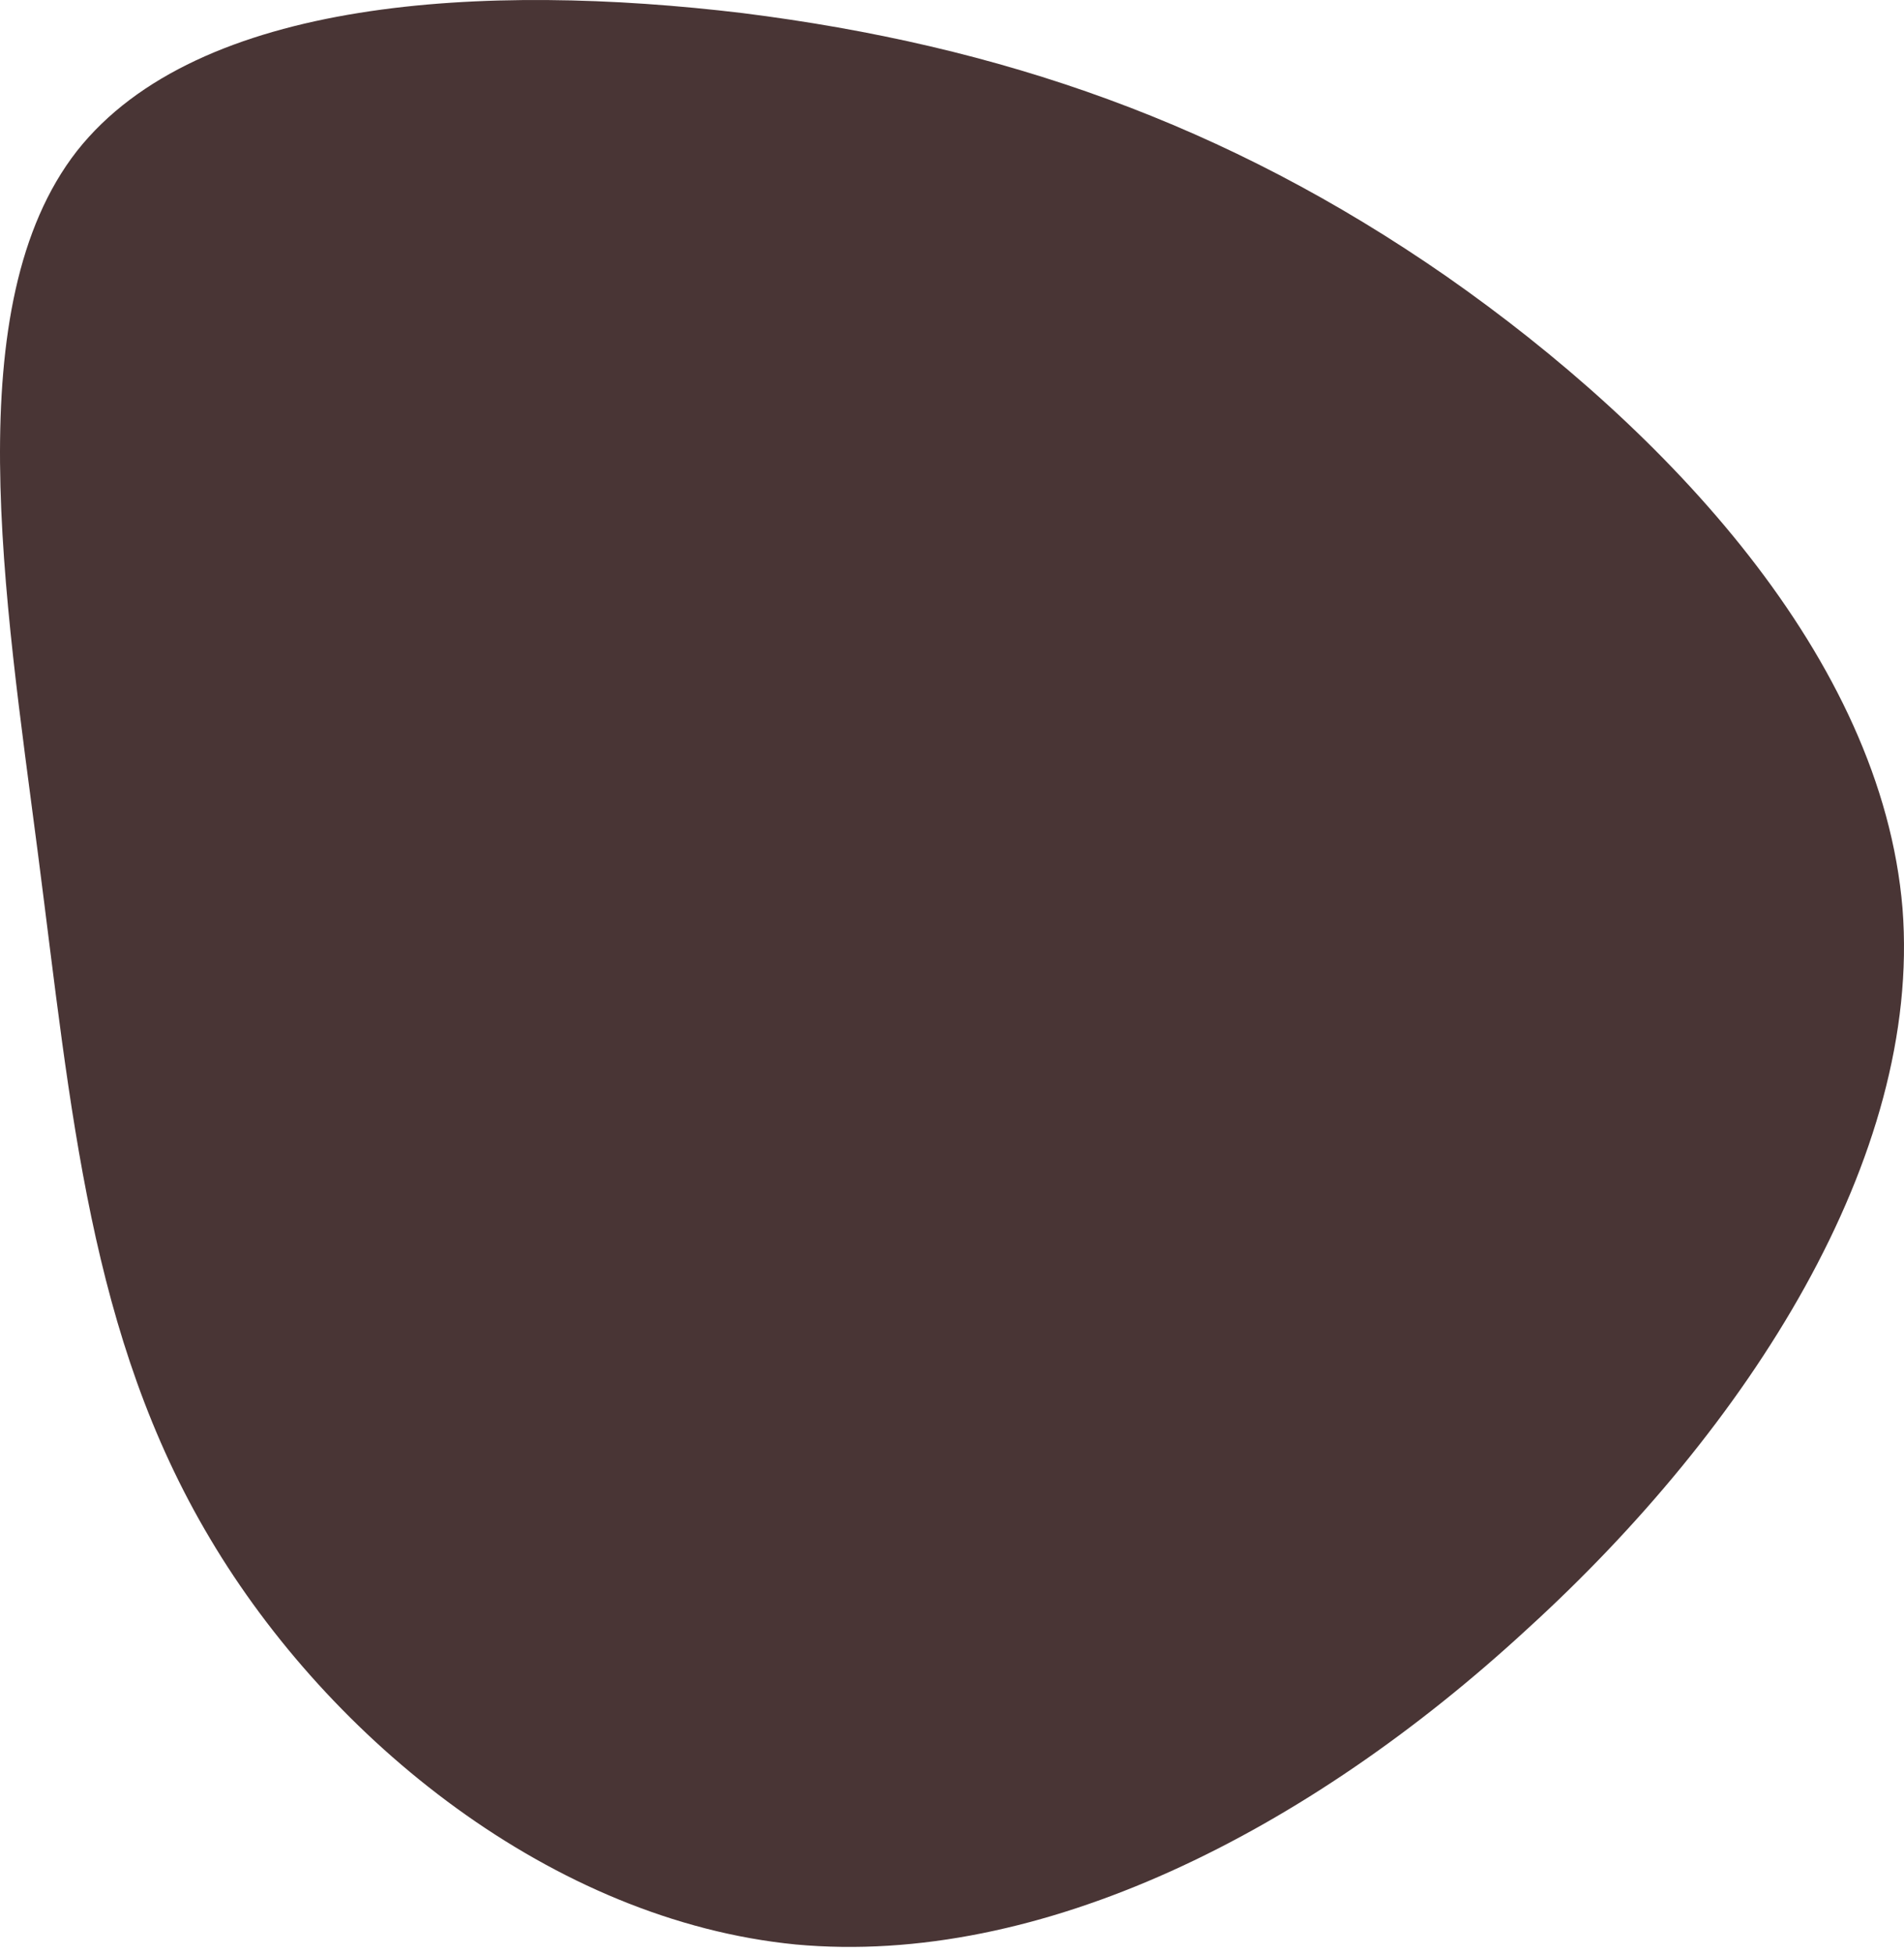
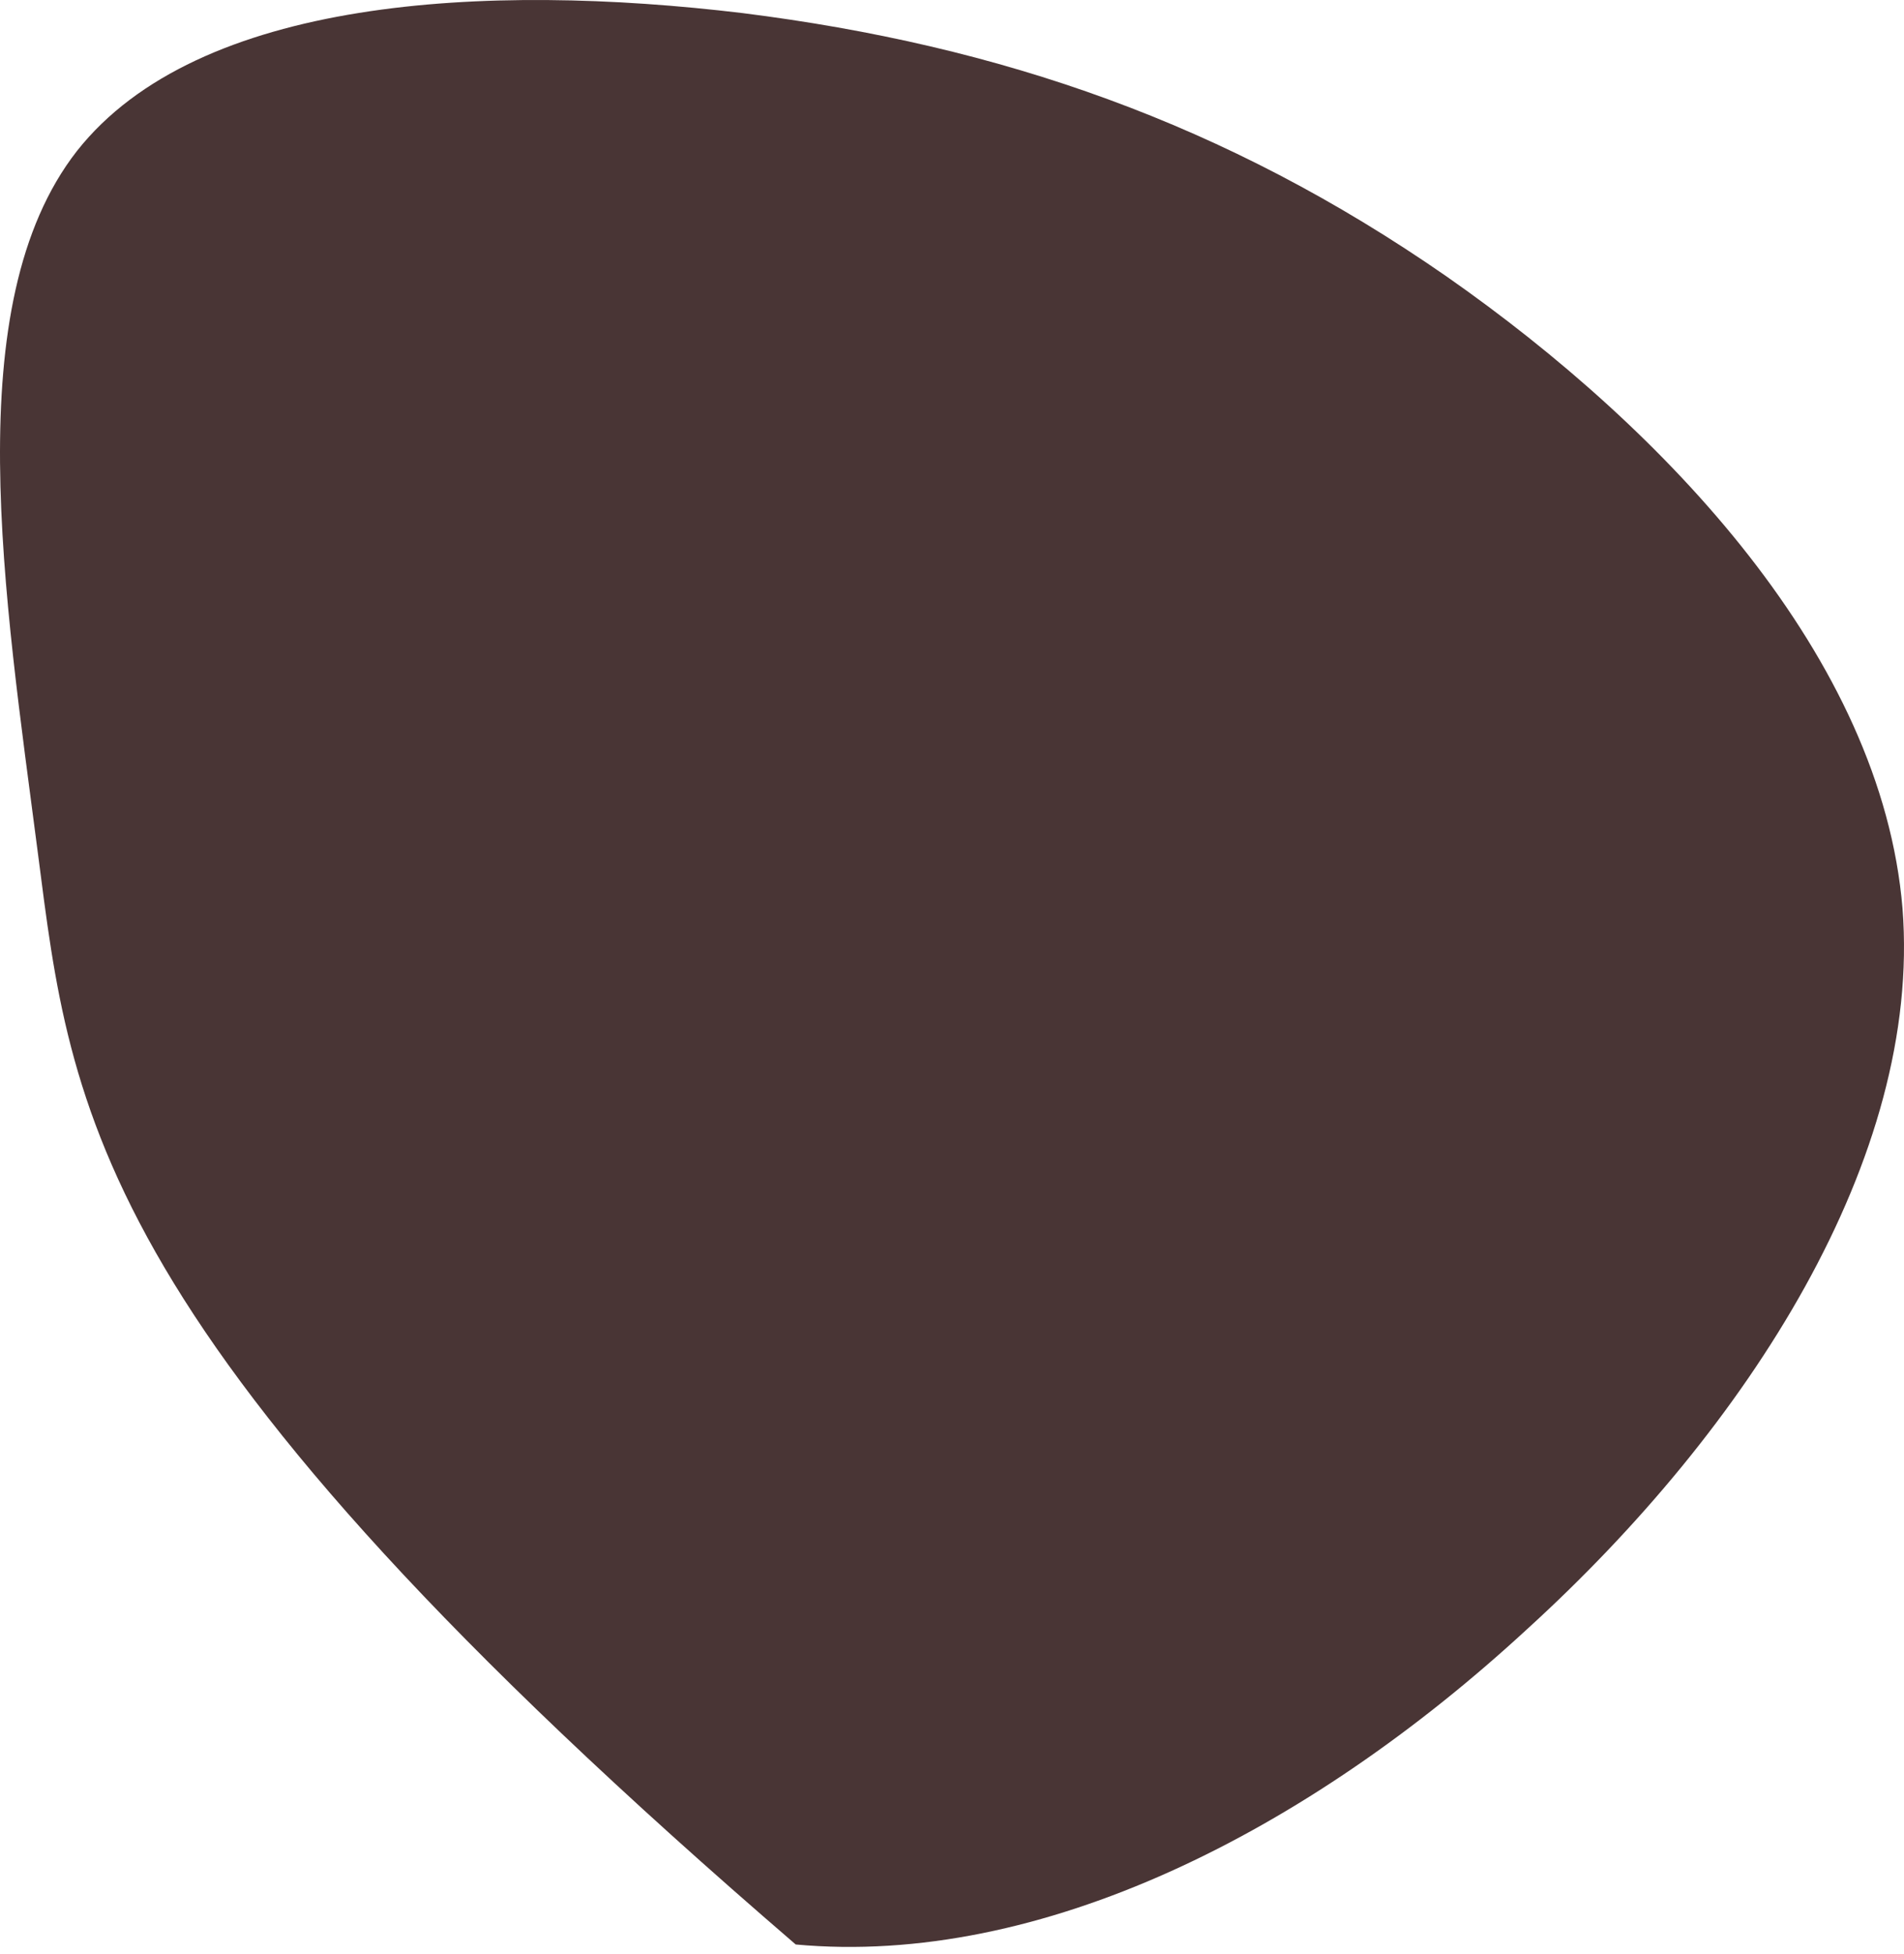
<svg xmlns="http://www.w3.org/2000/svg" width="192" height="197" viewBox="0 0 192 197" fill="none">
-   <path d="M145.86 27.862C168.014 43.331 189.747 66.321 191.85 91.582C193.813 116.702 176.286 143.949 153.992 164.243C131.839 184.679 104.918 198.303 80.241 196.033C55.704 193.62 33.27 175.455 21.211 155.161C9.013 134.725 7.19 112.018 3.825 86.048C0.46 60.077 -4.307 30.7 7.751 15.232C19.95 -0.237 48.973 -1.798 74.913 1.324C100.852 4.588 123.566 12.393 145.86 27.862Z" fill="#493535" />
+   <path d="M145.86 27.862C168.014 43.331 189.747 66.321 191.85 91.582C193.813 116.702 176.286 143.949 153.992 164.243C131.839 184.679 104.918 198.303 80.241 196.033C9.013 134.725 7.19 112.018 3.825 86.048C0.46 60.077 -4.307 30.7 7.751 15.232C19.95 -0.237 48.973 -1.798 74.913 1.324C100.852 4.588 123.566 12.393 145.86 27.862Z" fill="#493535" />
</svg>